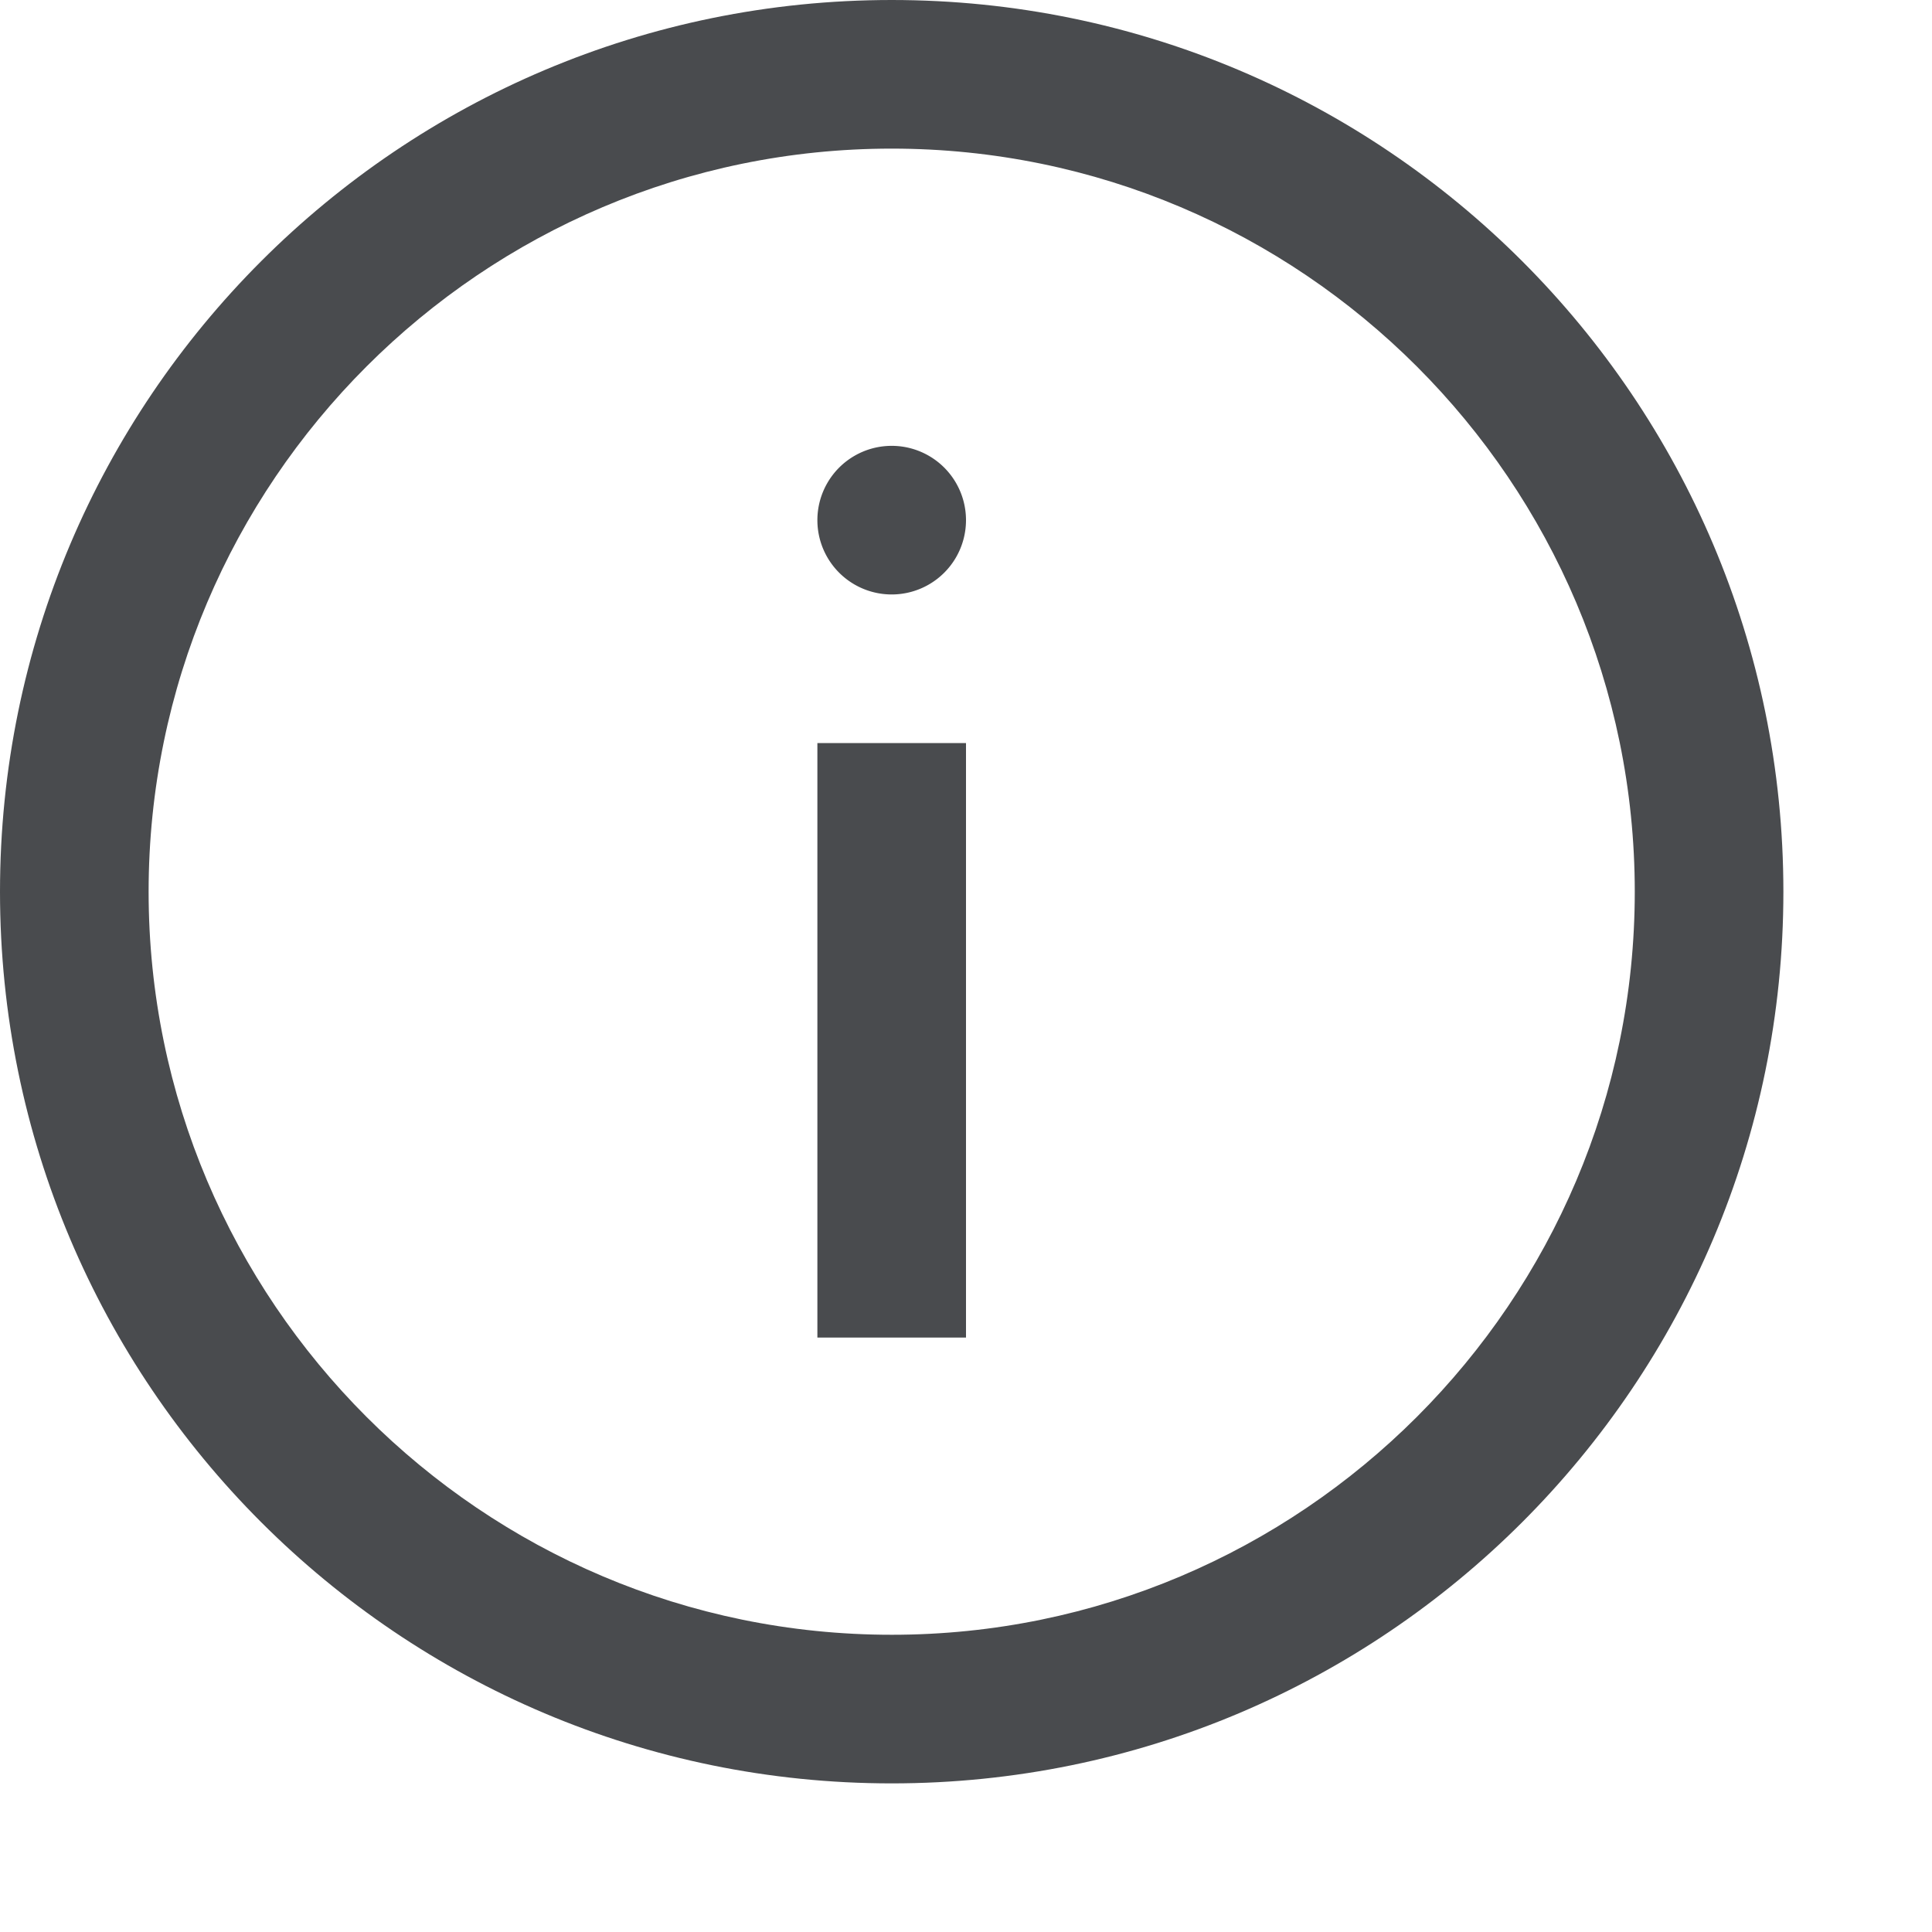
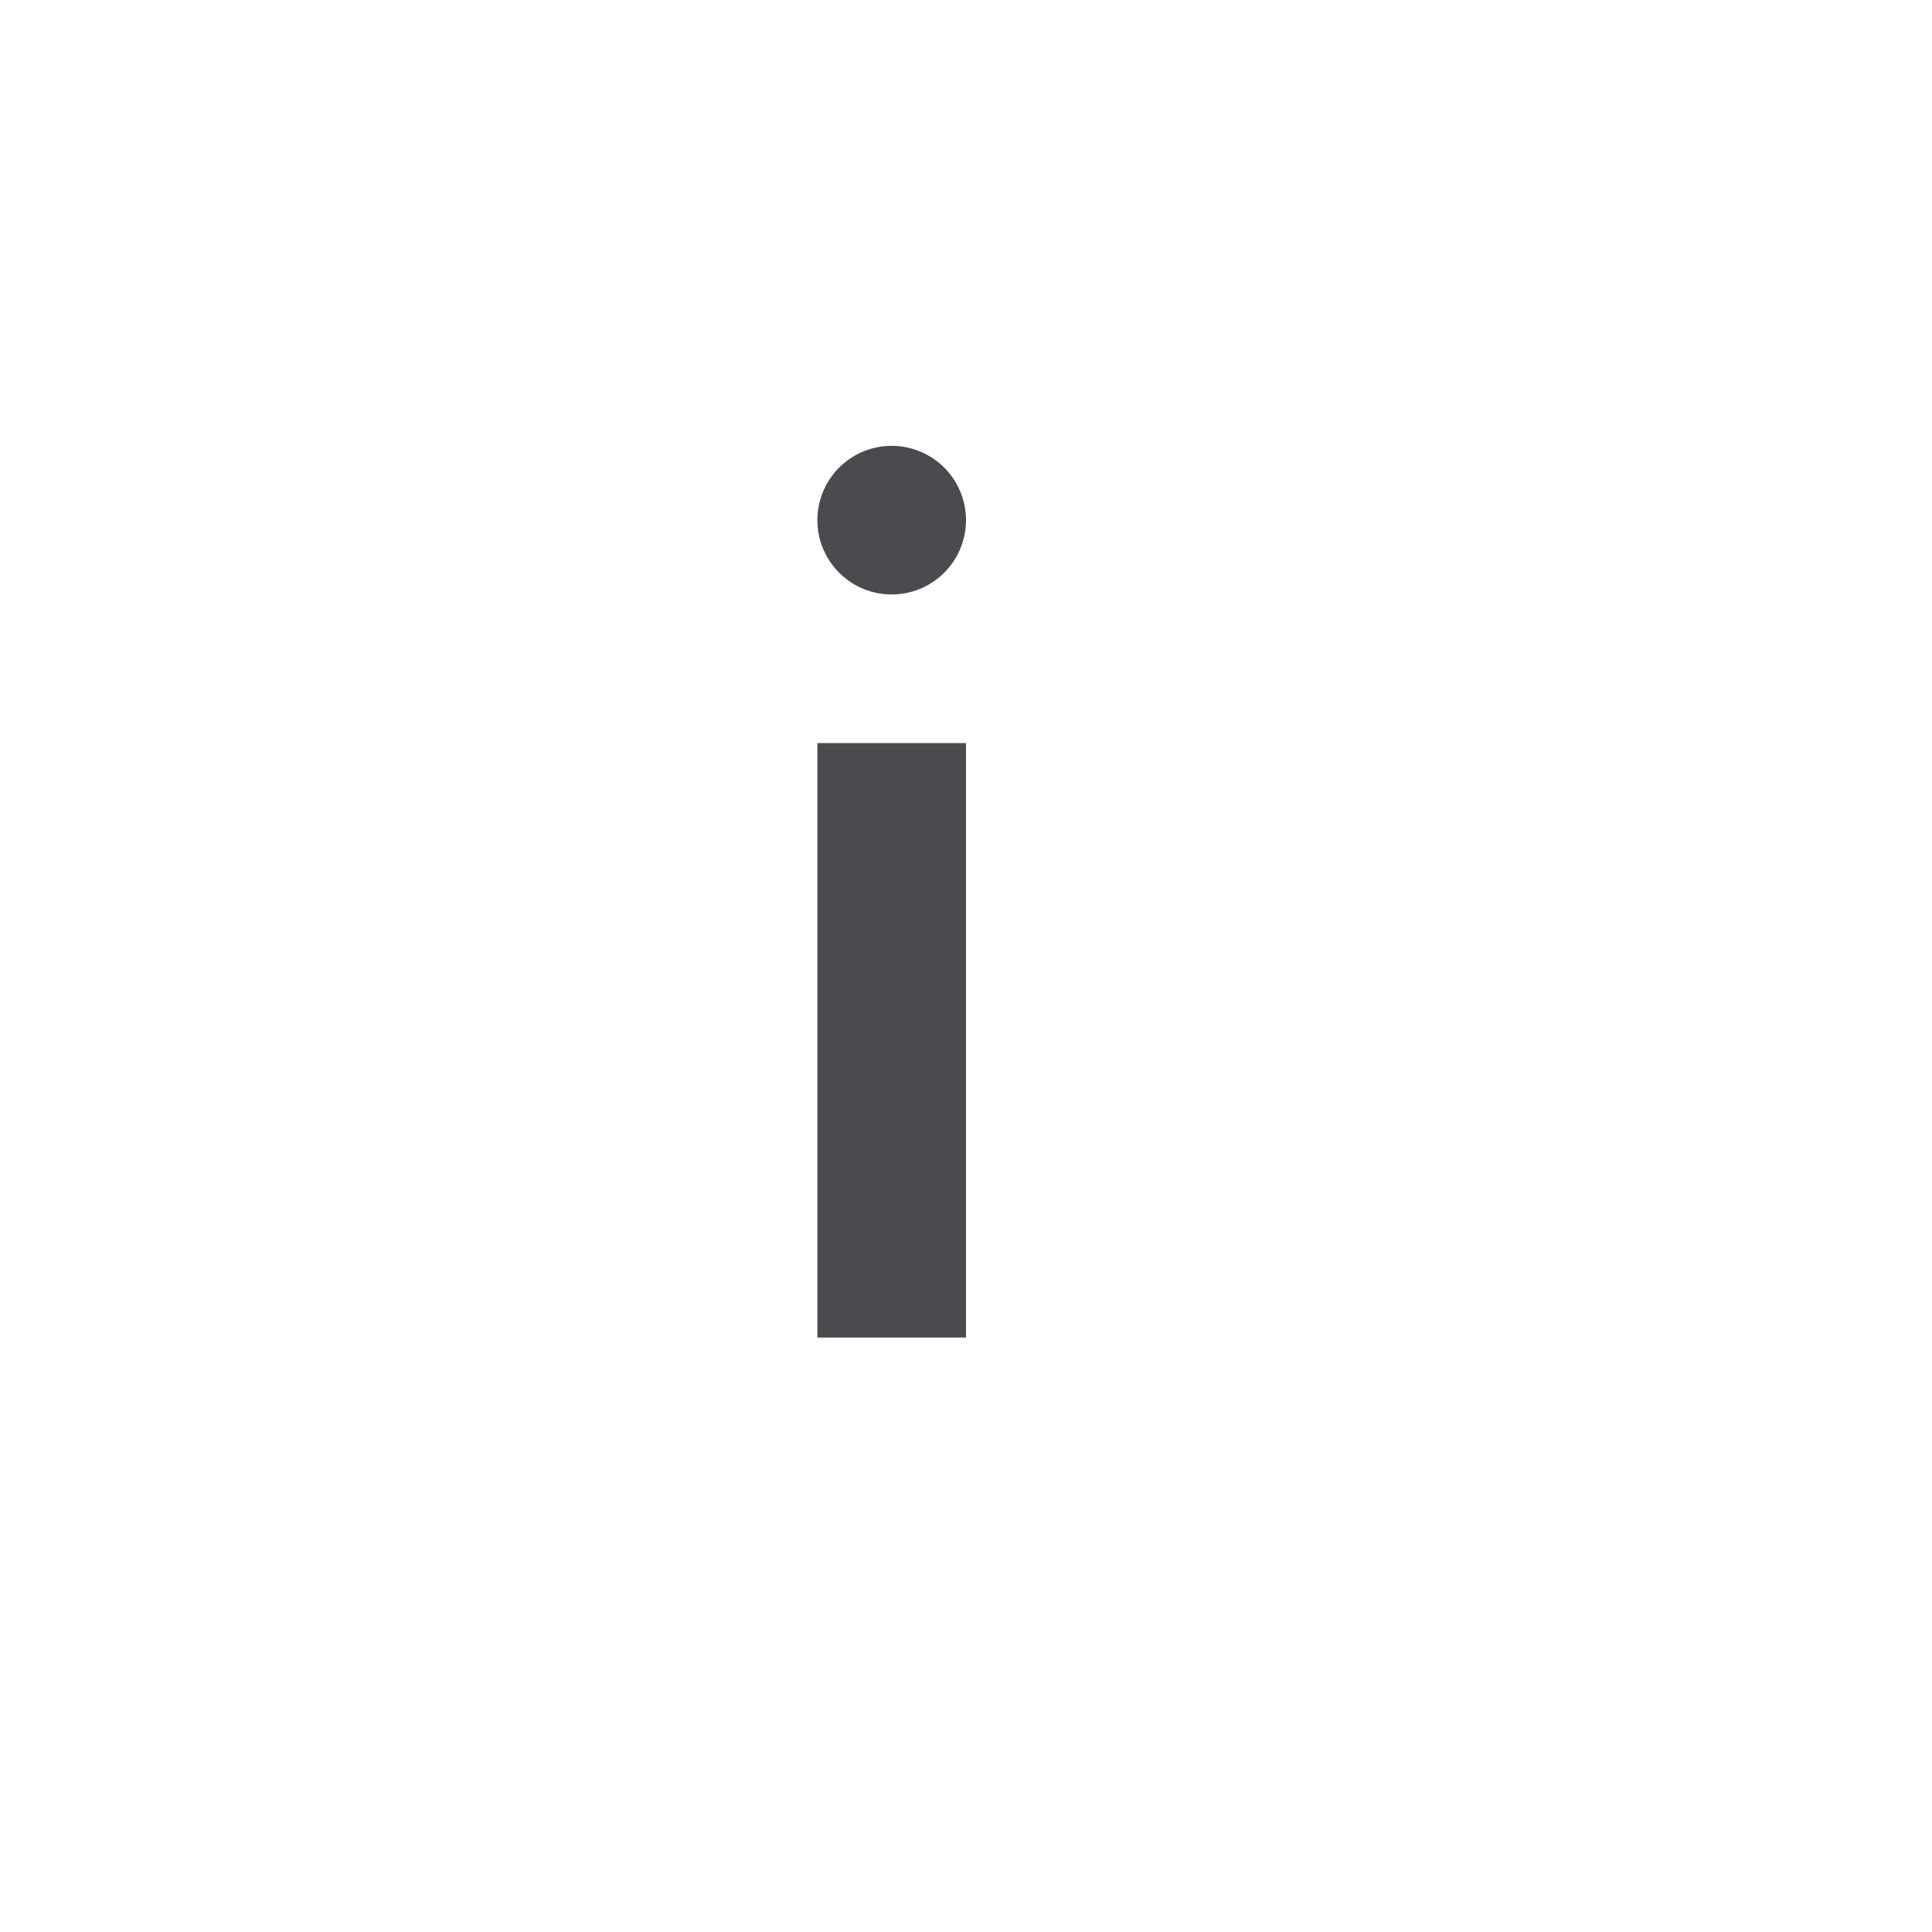
<svg xmlns="http://www.w3.org/2000/svg" fill="none" width="26" height="26">
  <path fill="#494B4E" d="M13 10h-2v8h2v-8Zm-1-2a1 1 0 1 0 0-2 1 1 0 0 0 0 2Z" />
-   <path fill="#494B4E" d="M12 0C5.373 0 0 5.373 0 12s5.373 12 12 12 12-5.373 12-12S18.627 0 12 0Zm0 22C6.486 22 2 17.514 2 12S6.486 2 12 2s10 4.486 10 10-4.486 10-10 10Z" />
</svg>